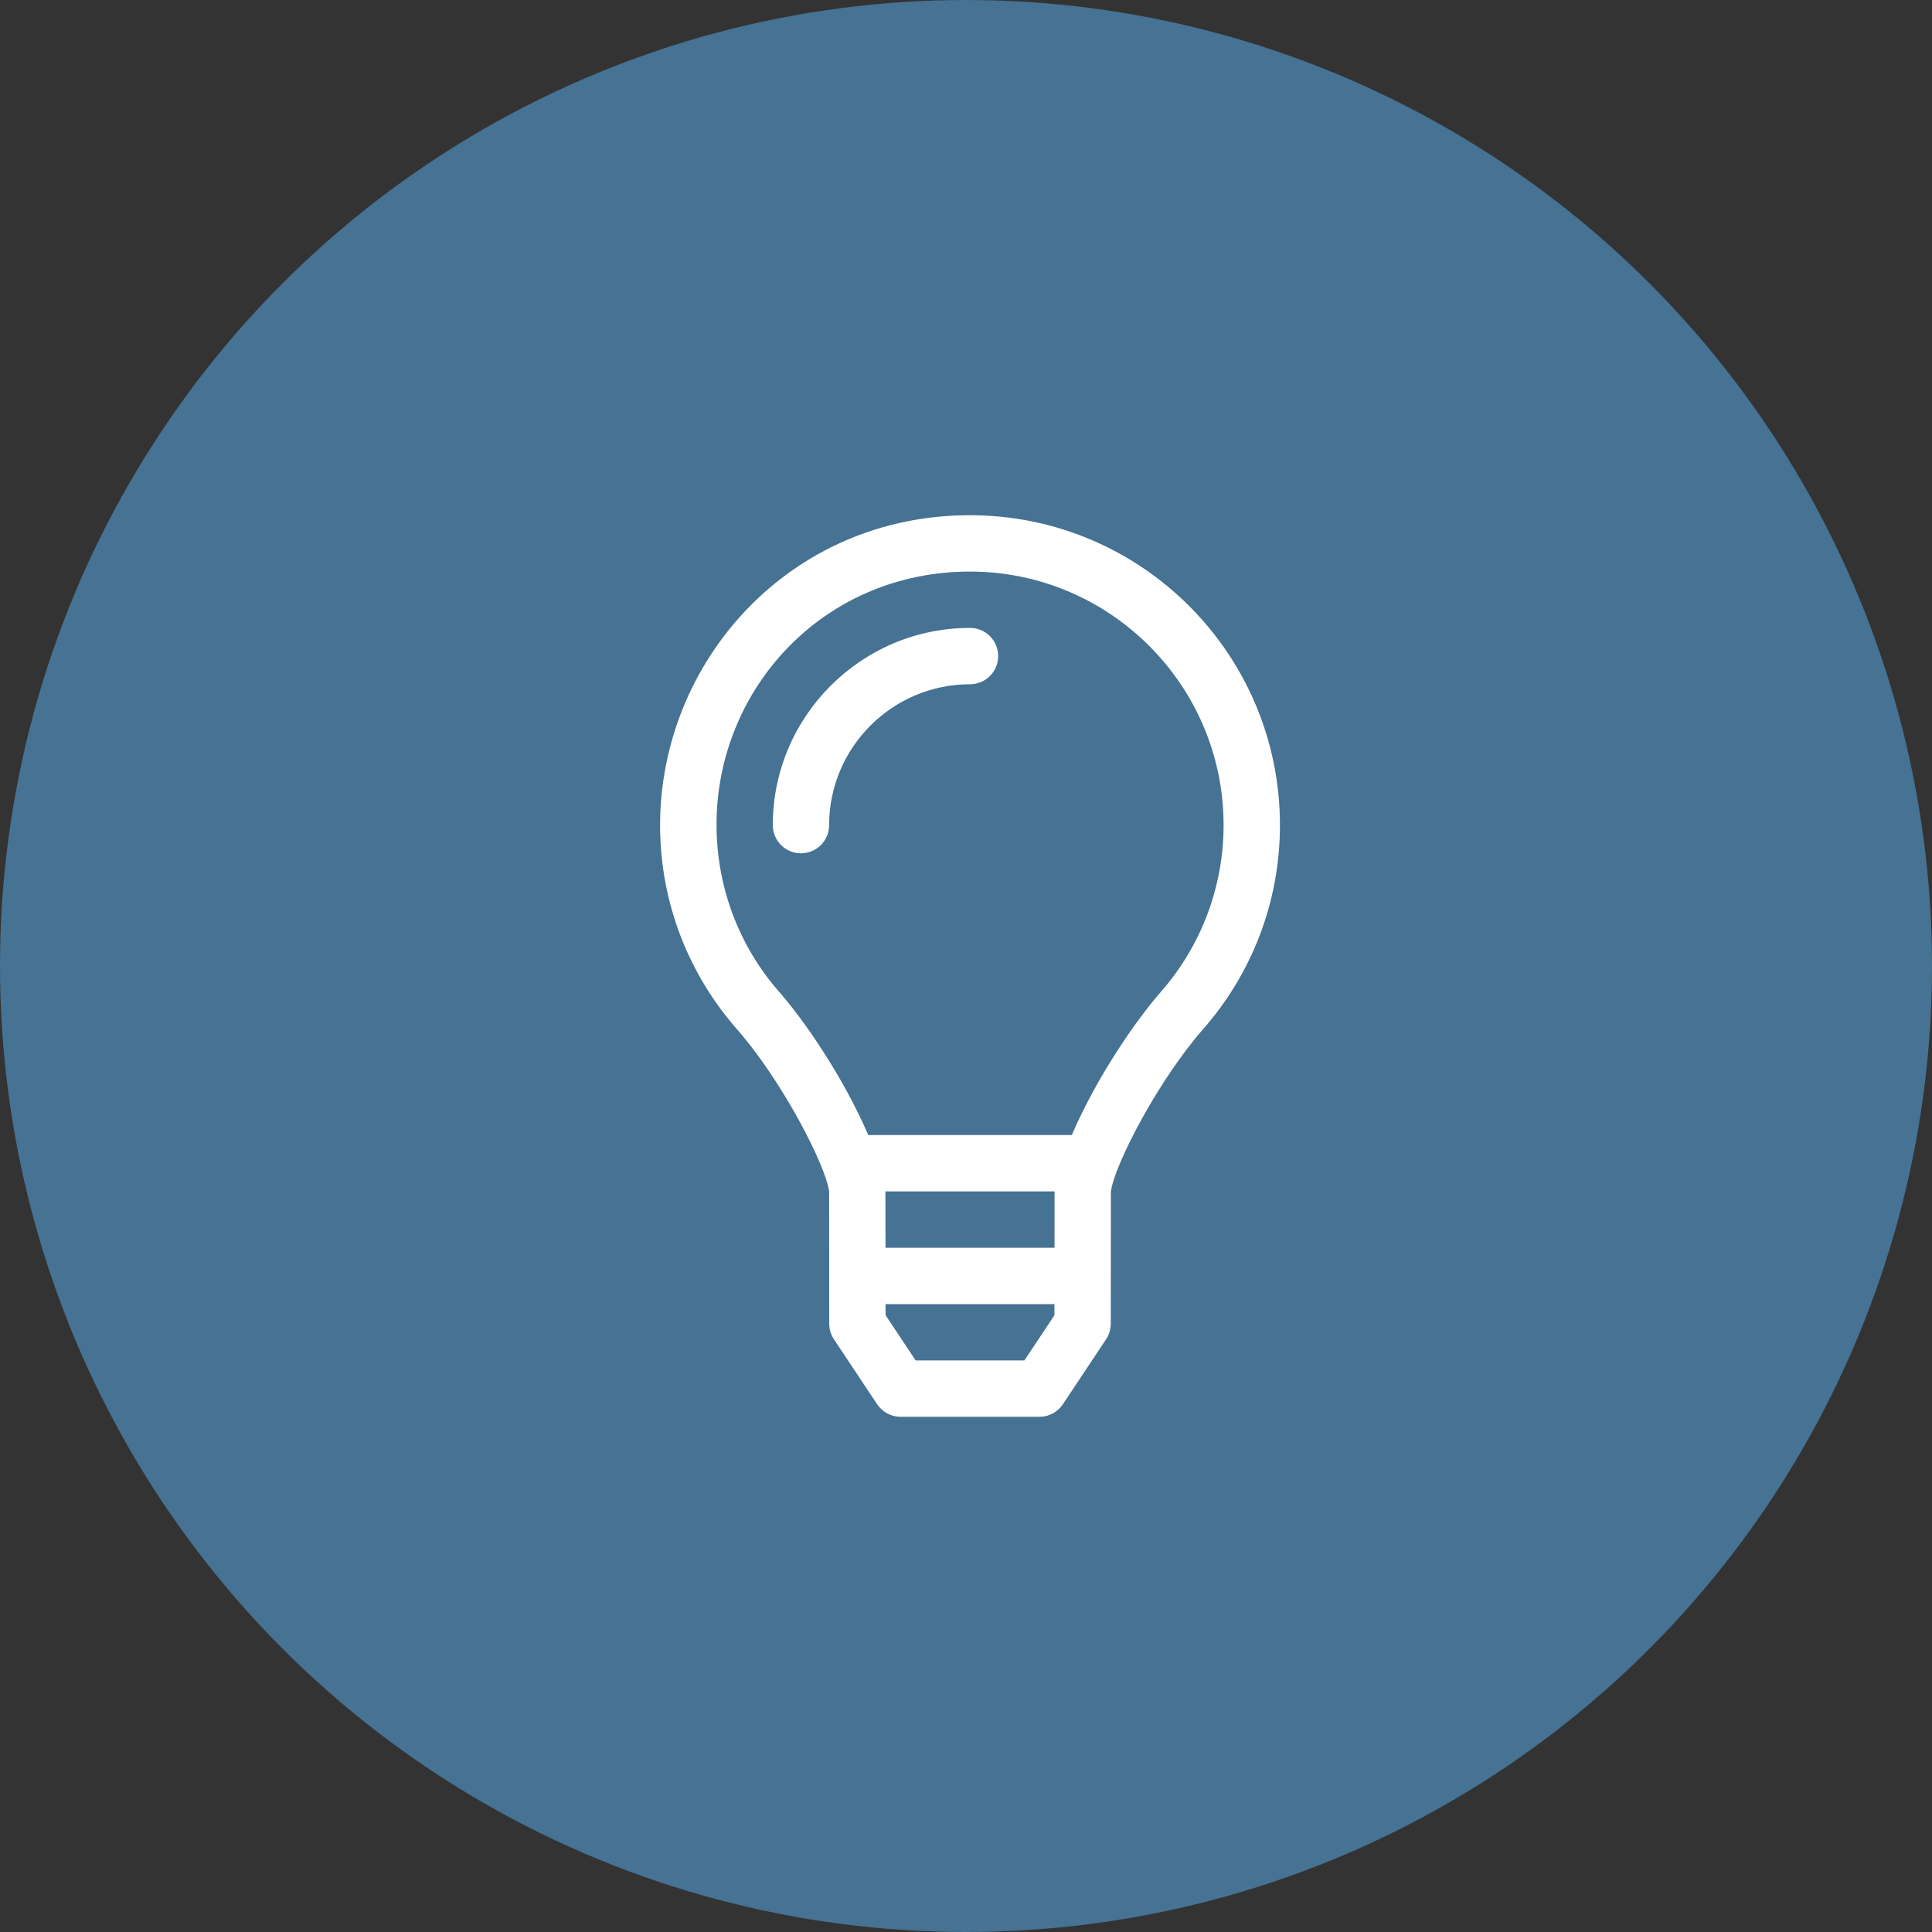
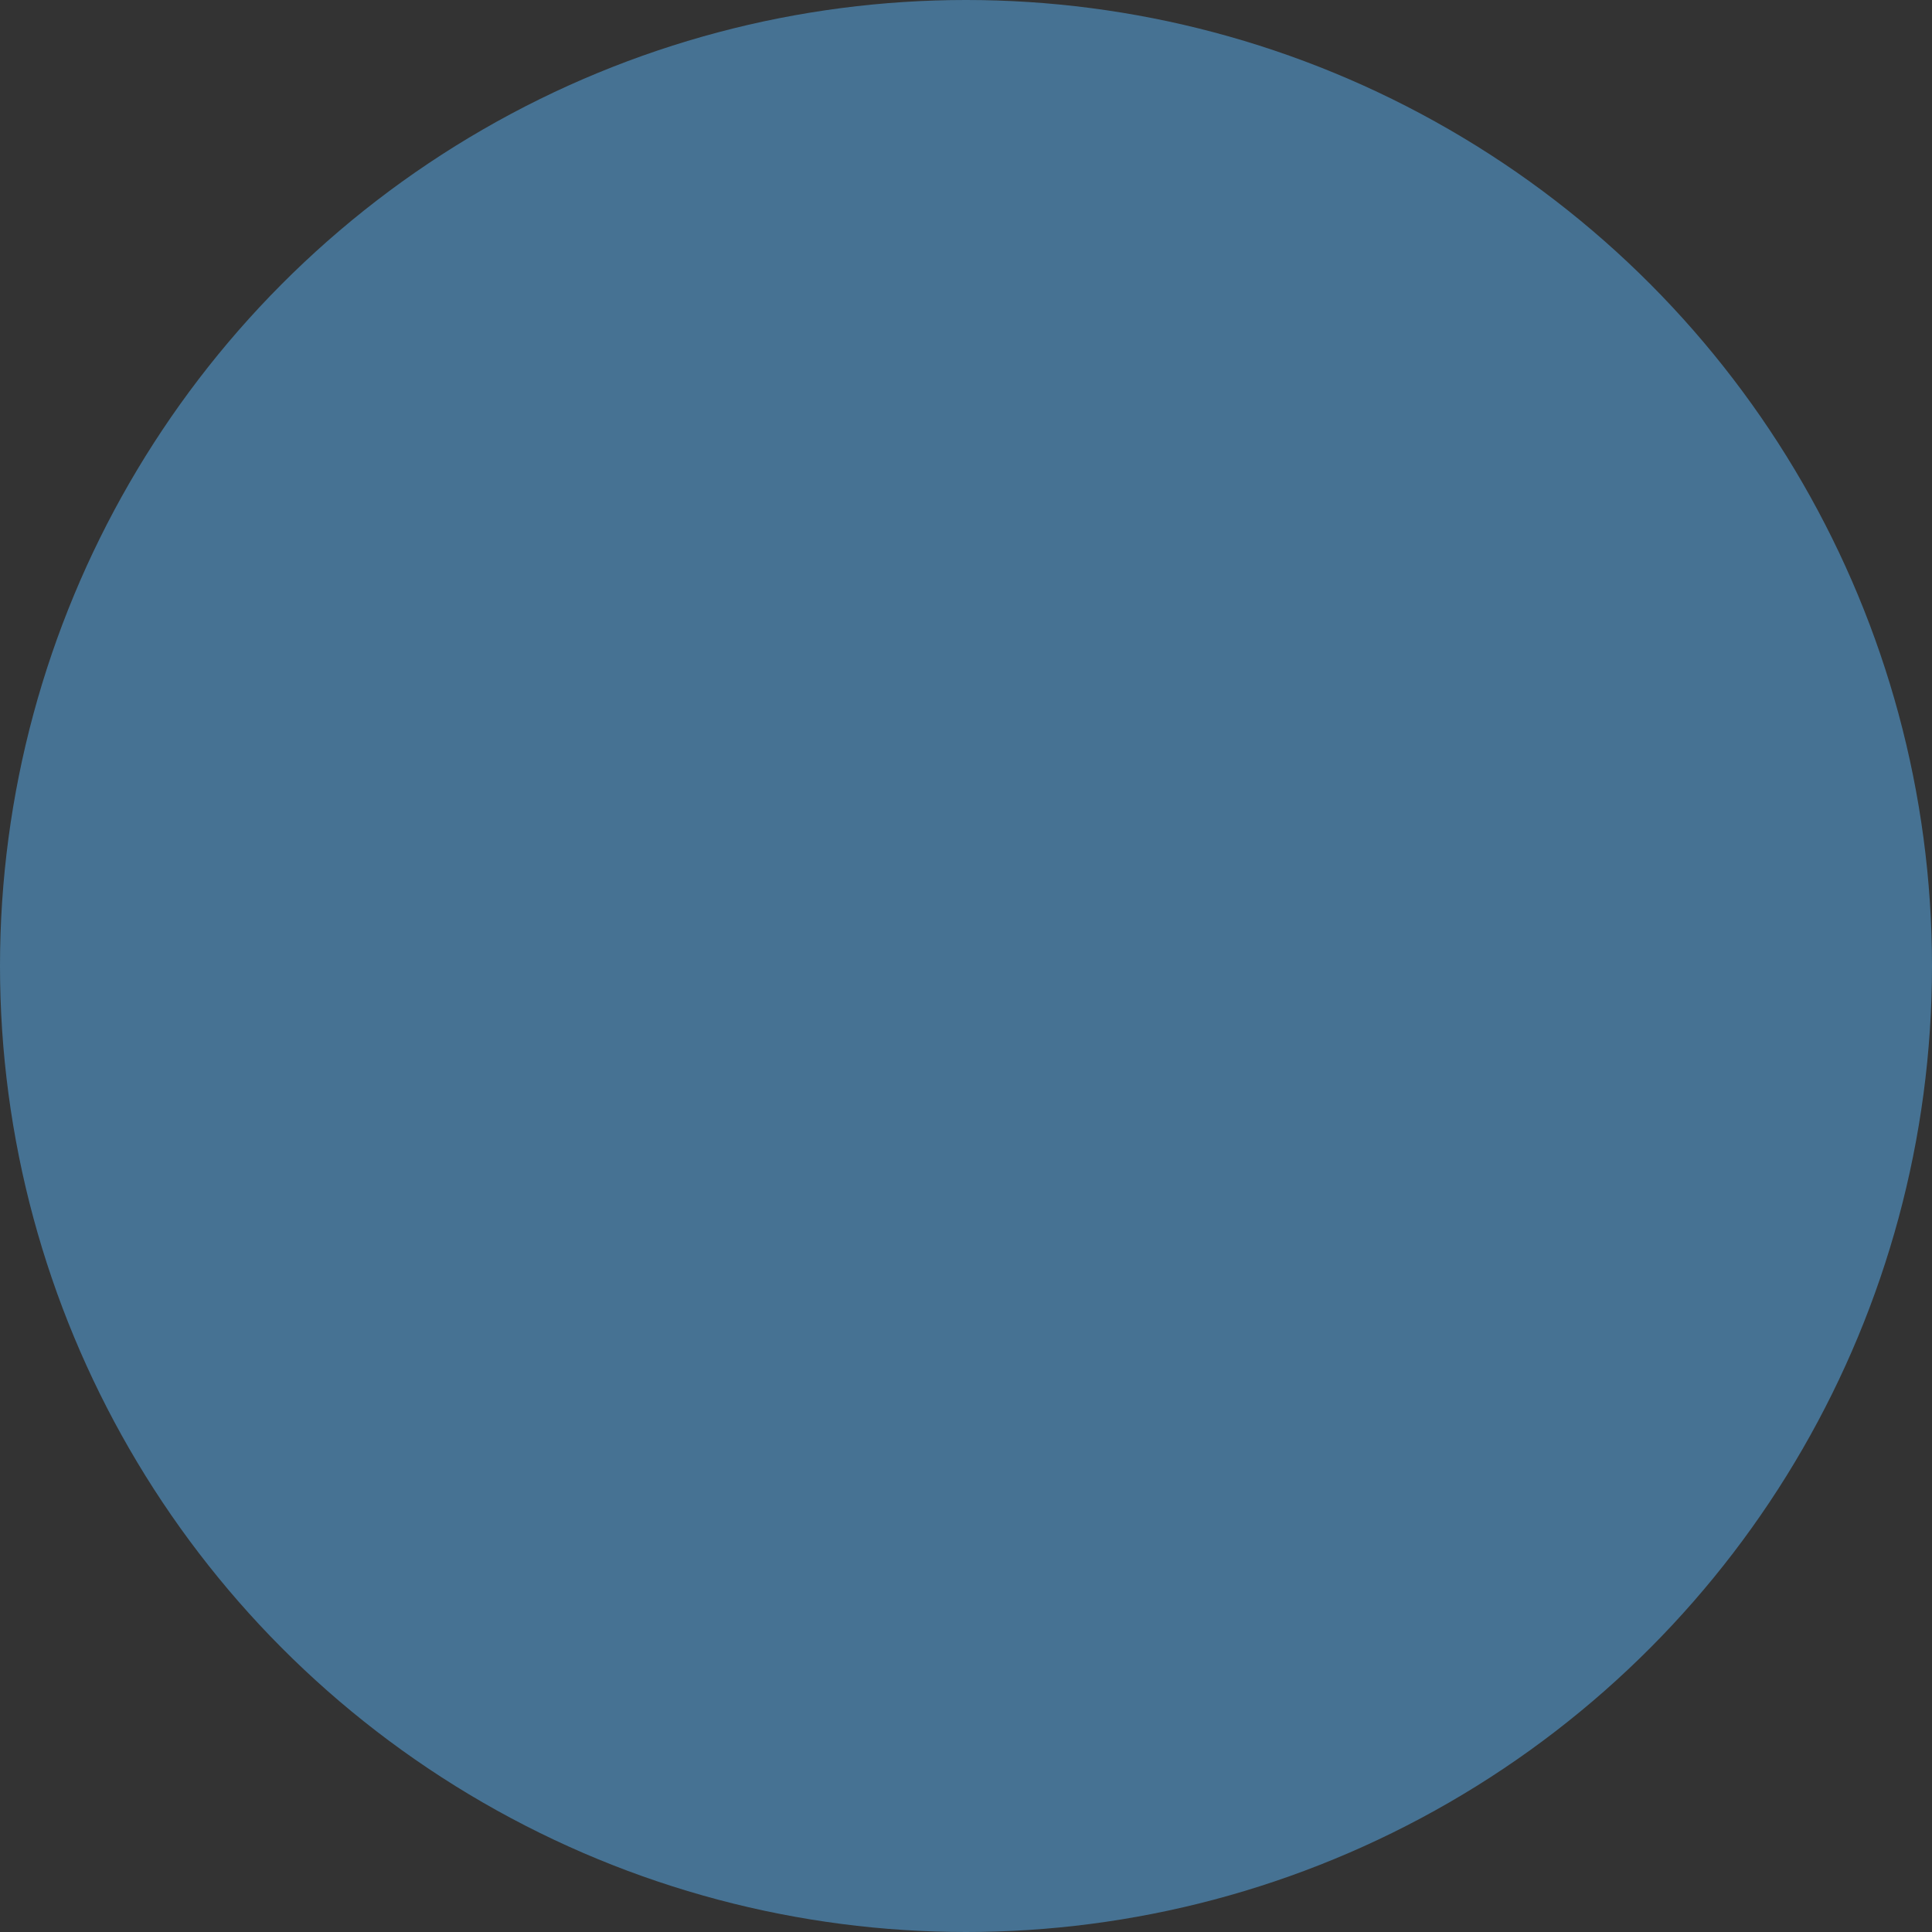
<svg xmlns="http://www.w3.org/2000/svg" width="64" height="64" viewBox="0 0 64 64" fill="none">
  <rect x="0" y="0" width="64" height="64" fill="#333333" stroke="none" />
  <circle cx="32" cy="32" r="32" fill="#467293" />
  <g clip-path="url(#clip0)">
-     <path d="M32.133 17.067C26.128 17.067 21.86 21.94 21.866 27.348C21.87 29.931 22.829 32.287 24.407 34.087C25.904 35.794 27.341 38.573 27.466 39.467L27.47 43.852C27.47 44.036 27.525 44.215 27.626 44.368L29.056 46.517C29.229 46.777 29.521 46.934 29.833 46.934H34.433C34.745 46.934 35.037 46.777 35.21 46.517L36.639 44.368C36.741 44.215 36.795 44.036 36.796 43.852L36.8 39.467C36.932 38.55 38.374 35.781 39.859 34.087C41.44 32.283 42.4 29.922 42.4 27.334C42.4 21.664 37.803 17.067 32.133 17.067ZM34.93 43.568L33.933 45.067H30.333L29.336 43.568L29.335 43.2H34.93V43.568ZM34.932 41.334H29.334L29.33 39.467H34.934L34.932 41.334ZM38.455 32.857C37.639 33.788 36.336 35.662 35.505 37.6H28.762C27.93 35.662 26.628 33.788 25.812 32.857C24.462 31.318 23.741 29.366 23.736 27.334C23.726 22.843 27.258 18.934 32.133 18.934C36.765 18.934 40.533 22.702 40.533 27.334C40.533 29.366 39.795 31.328 38.455 32.857ZM32.133 20.8C28.531 20.8 25.6 23.732 25.6 27.334C25.6 27.849 26.017 28.267 26.533 28.267C27.049 28.267 27.466 27.849 27.466 27.334C27.466 24.761 29.559 22.667 32.133 22.667C32.649 22.667 33.066 22.249 33.066 21.734C33.066 21.218 32.649 20.8 32.133 20.8Z" fill="white" />
-   </g>
+     </g>
  <defs>
    <clipPath id="clip0">
      <rect width="20.533" height="29.867" fill="white" transform="translate(21.867 17.067)" />
    </clipPath>
  </defs>
</svg>